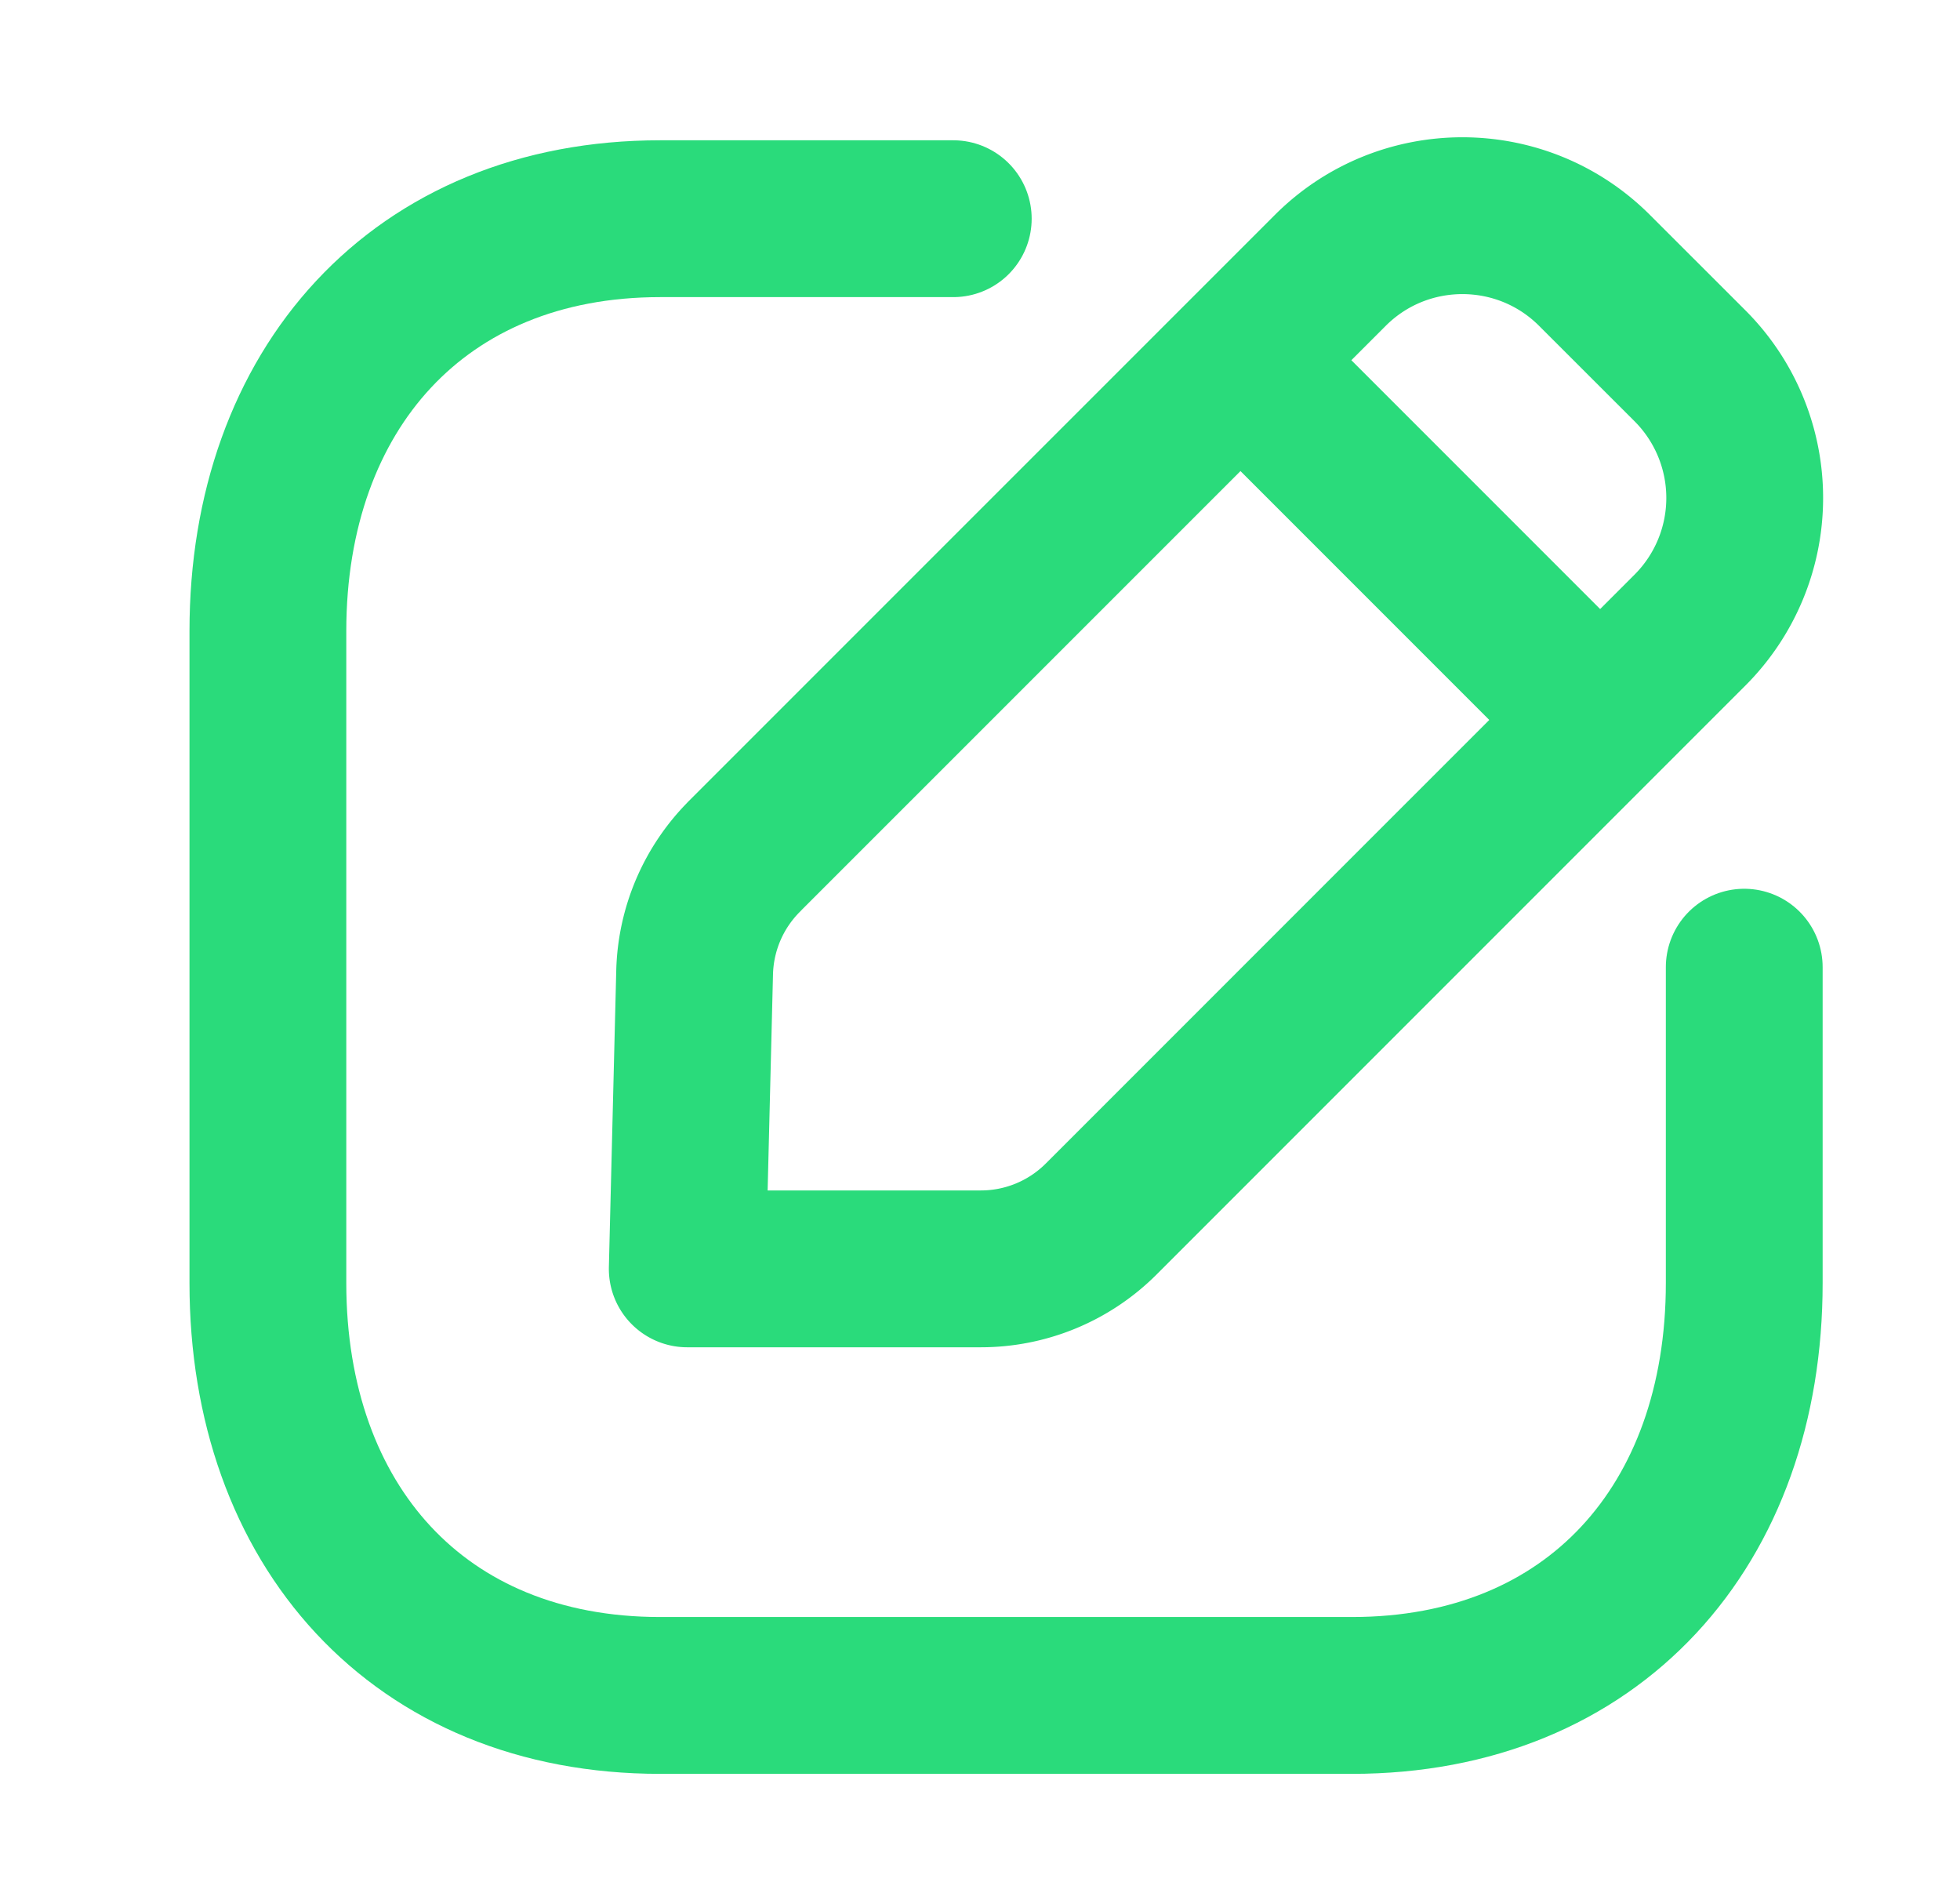
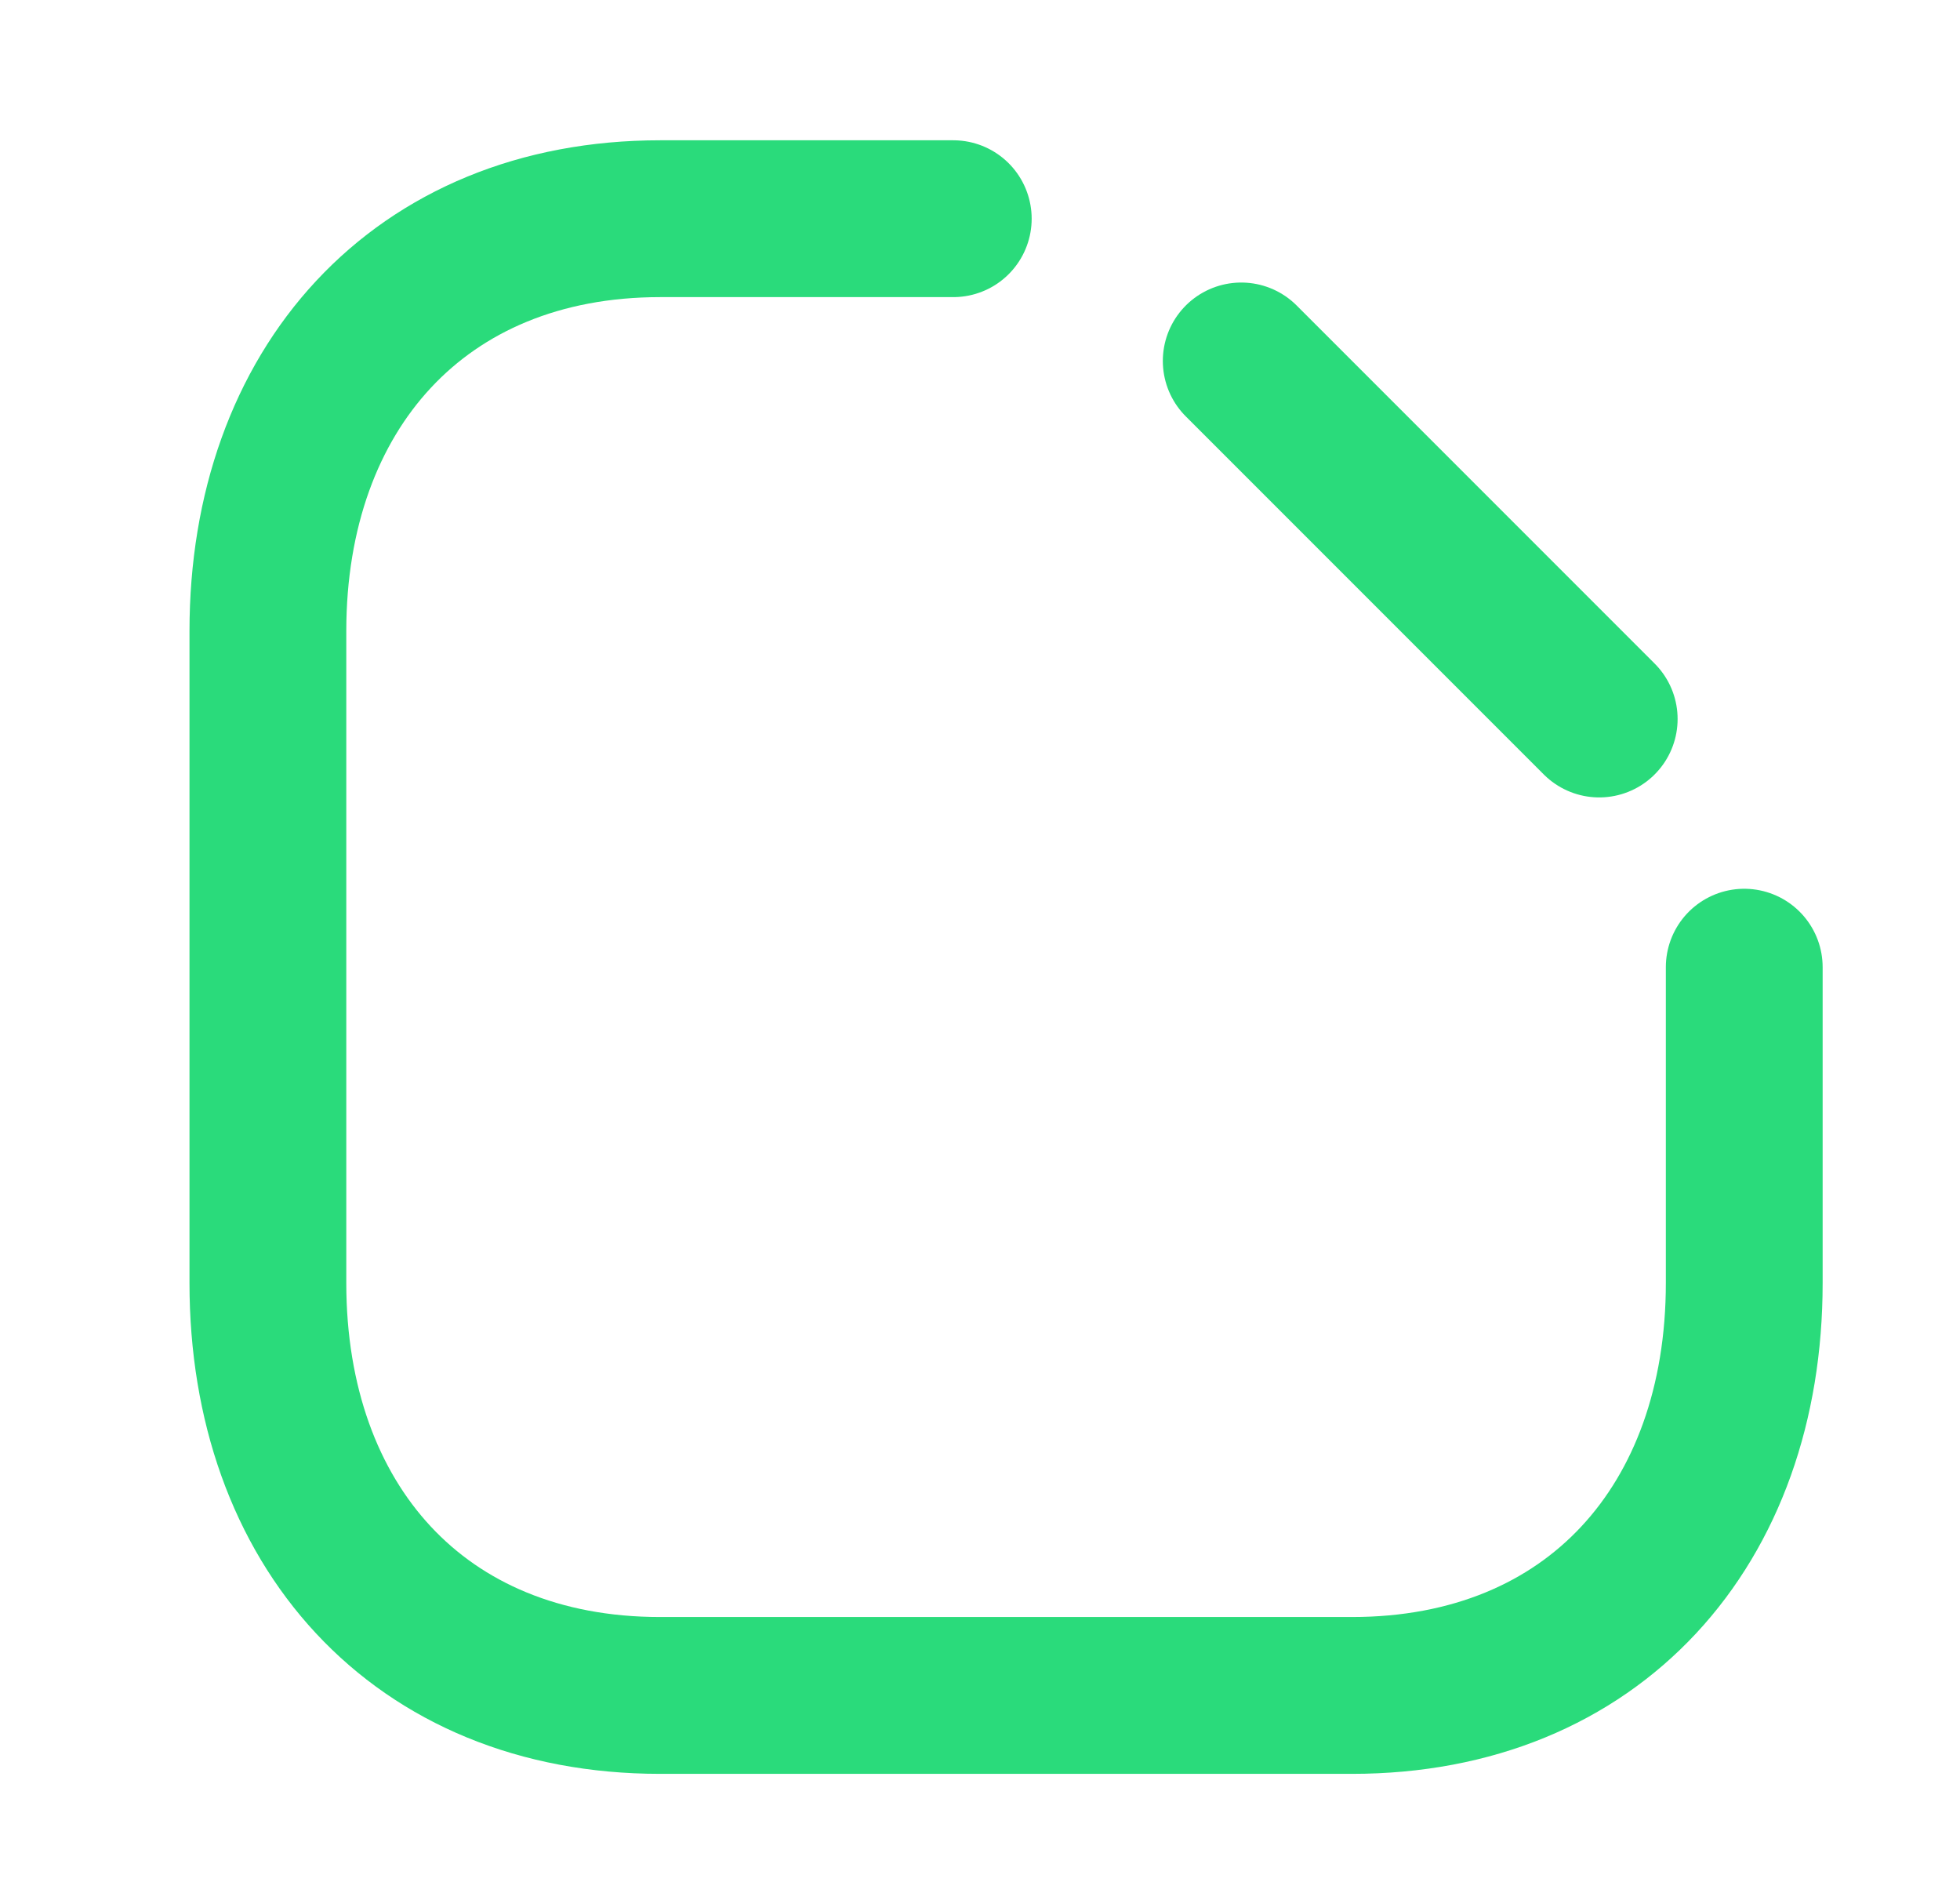
<svg xmlns="http://www.w3.org/2000/svg" width="25" height="24" fill="none">
  <path d="M12.159 2.789H8.42c-3.075 0-5.003 2.177-5.003 5.259v8.314c0 3.082 1.919 5.259 5.003 5.259h8.824c3.085 0 5.004-2.177 5.004-5.259v-4.028" stroke="#2ADB7B" stroke-width="2" stroke-linecap="round" stroke-linejoin="round" />
-   <path clip-rule="evenodd" d="M9.495 10.92l7.473-7.472c.93-.93 2.44-.93 3.37 0l1.218 1.217a2.383 2.383 0 010 3.37l-7.51 7.51a2.17 2.17 0 01-1.534.636H8.766l.094-3.78a2.17 2.17 0 01.635-1.48z" stroke="#2ADB7B" stroke-width="2" stroke-linecap="round" stroke-linejoin="round" />
  <path d="M15.832 4.603l4.566 4.566" stroke="#2ADB7B" stroke-width="2" stroke-linecap="round" stroke-linejoin="round" />
</svg>